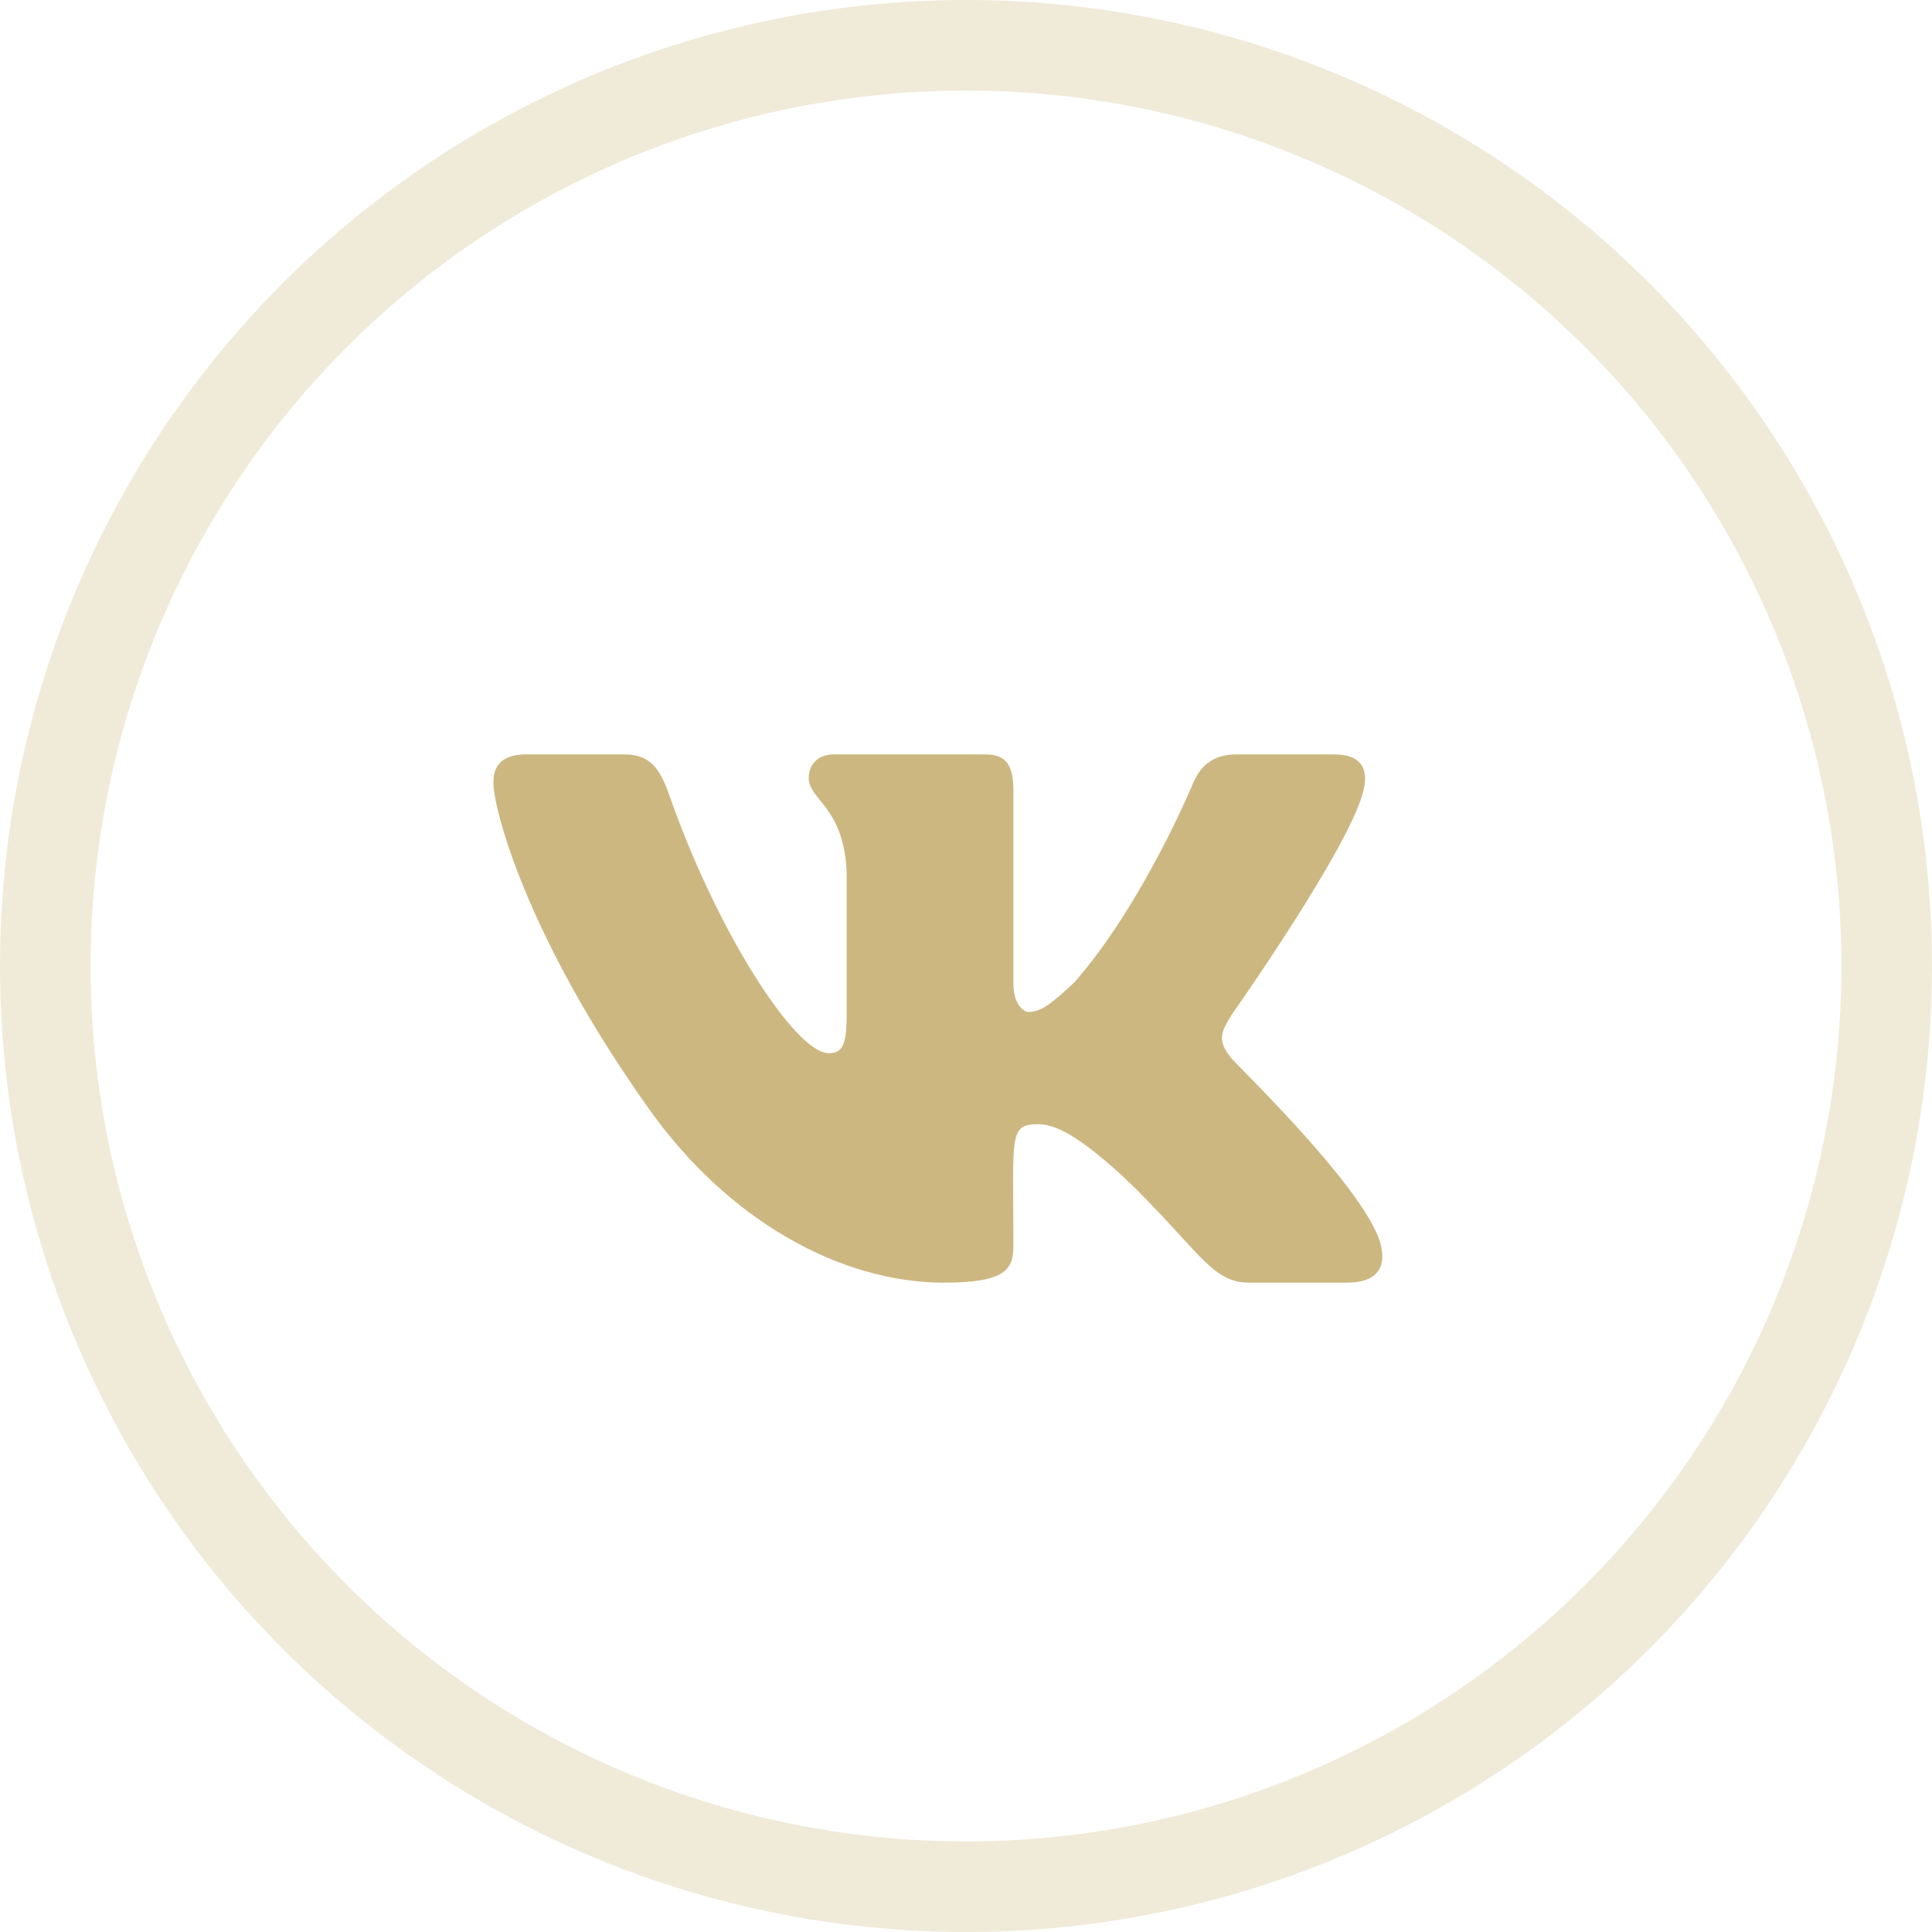
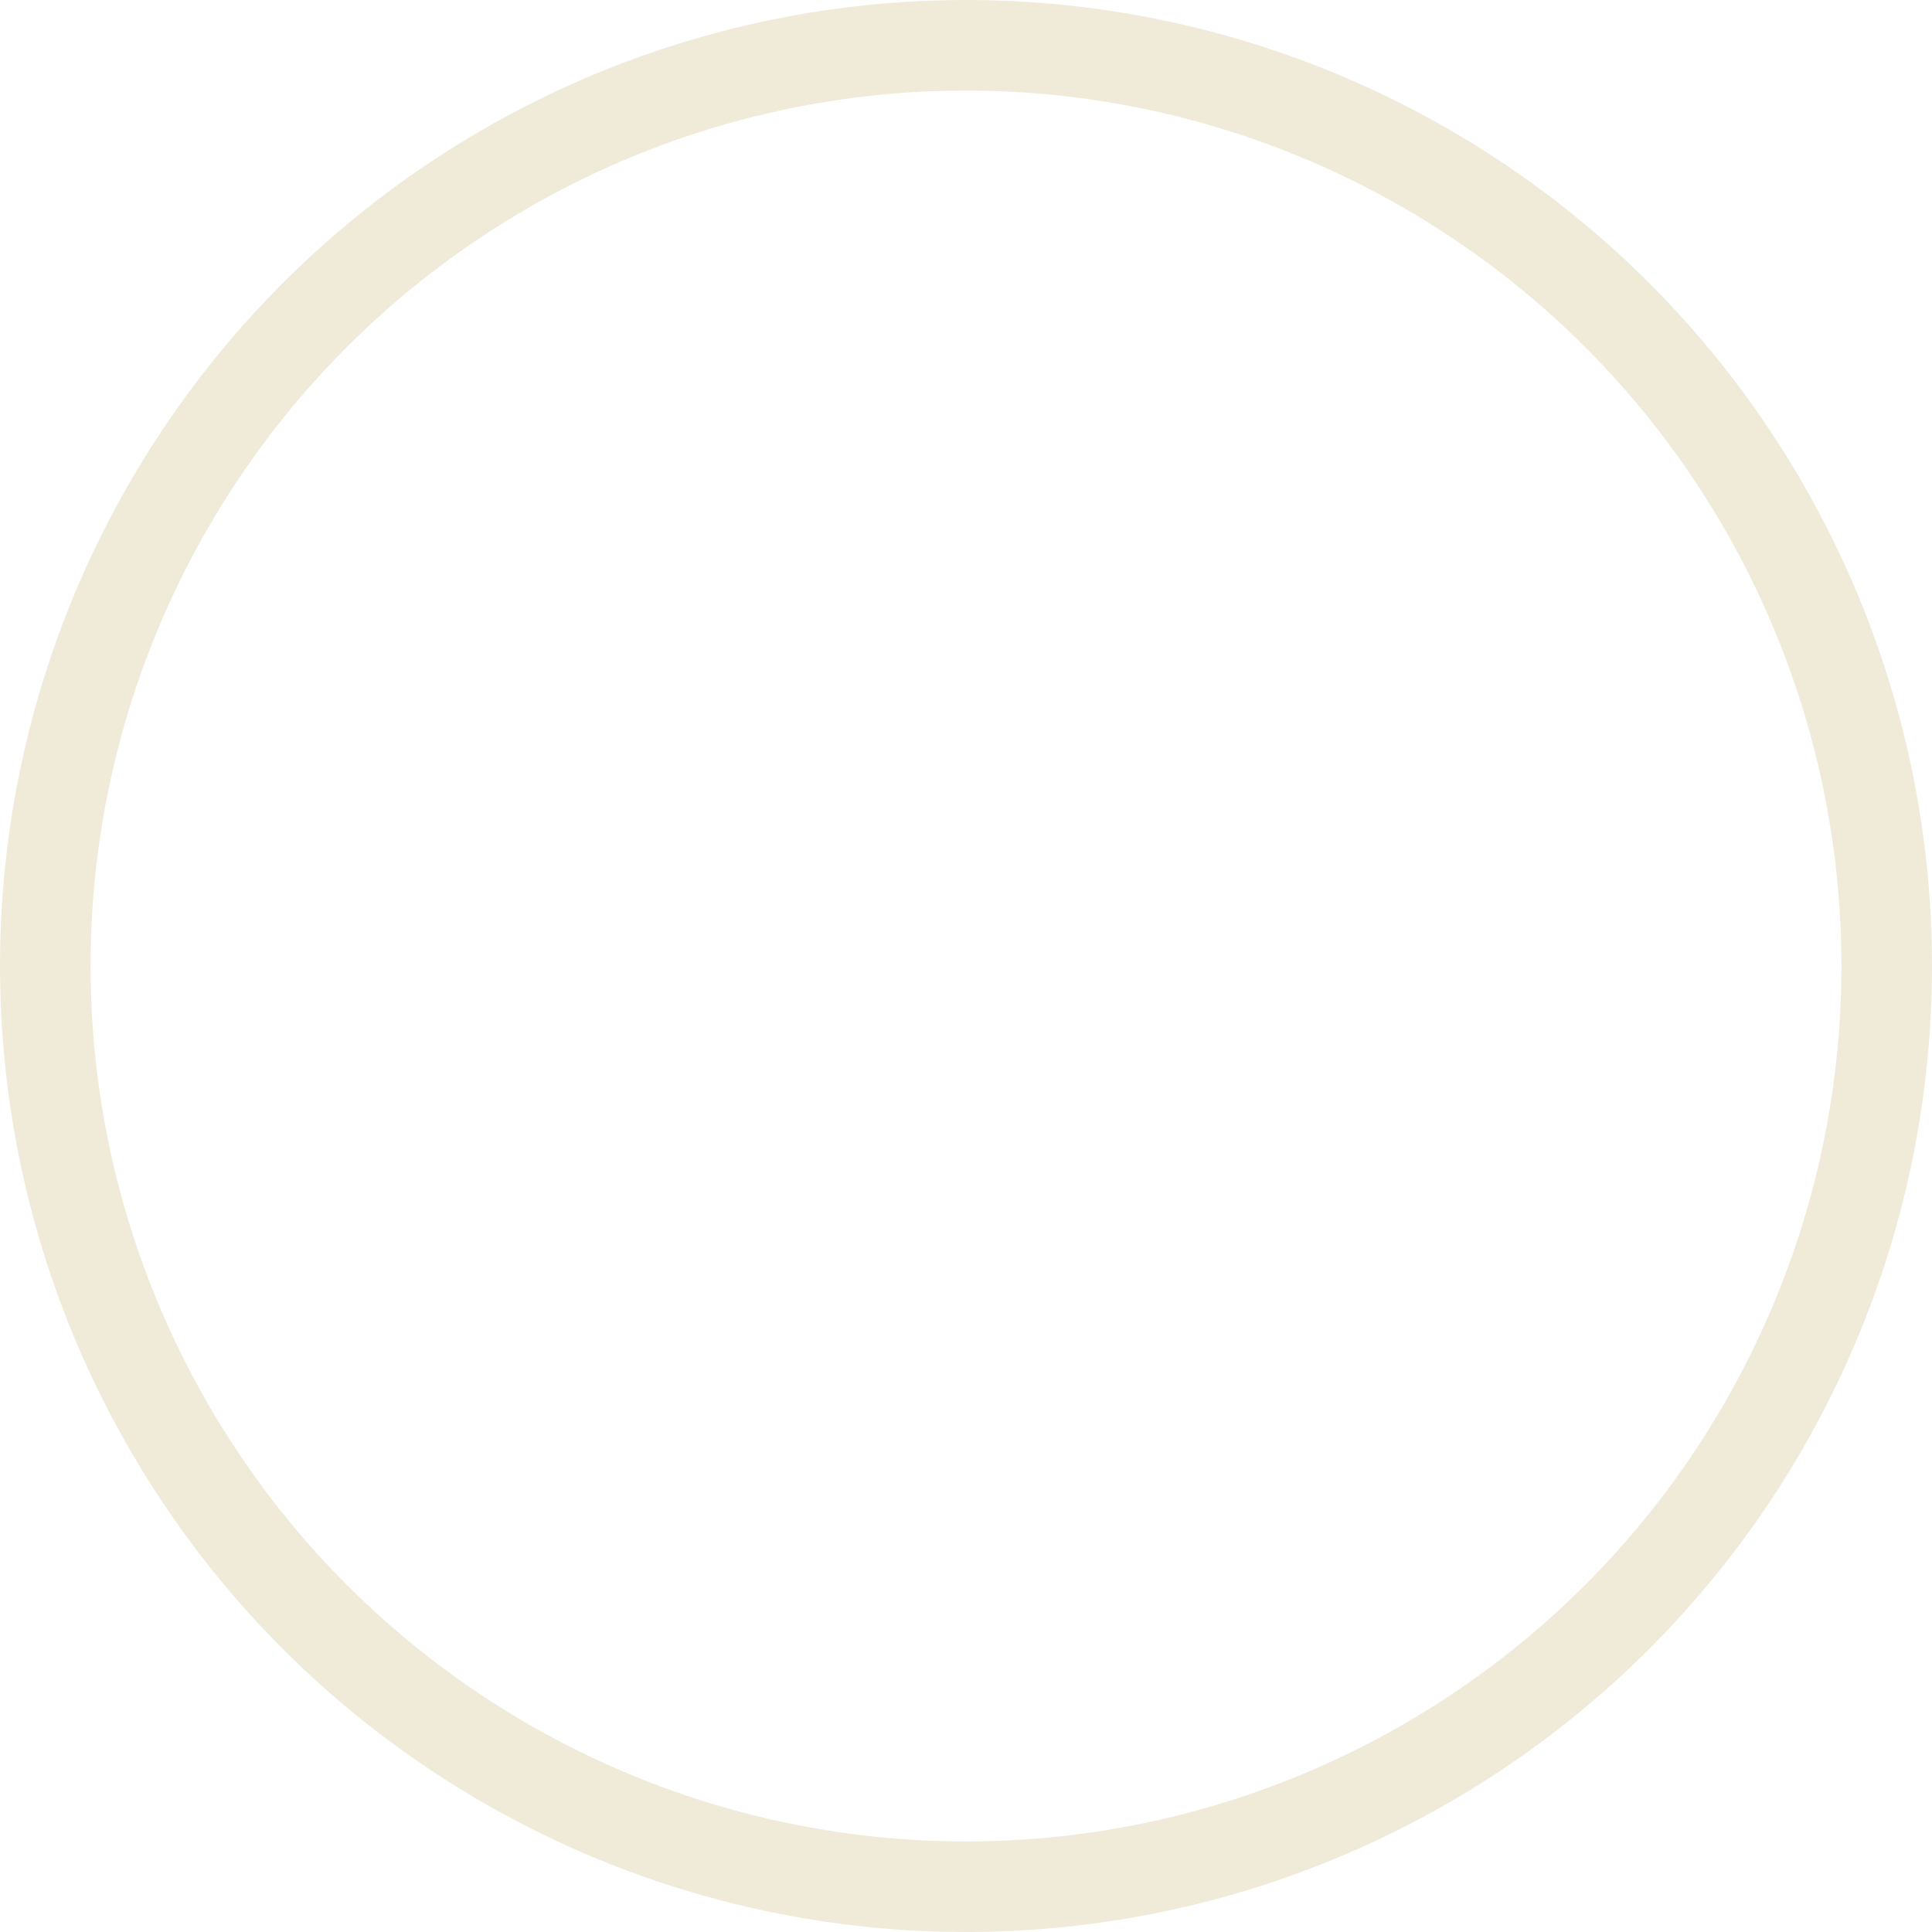
<svg xmlns="http://www.w3.org/2000/svg" width="32" height="32" viewBox="0 0 32 32" fill="none">
-   <path d="M22.582 13.097C22.664 12.769 22.582 12.495 22.09 12.495H20.477C20.066 12.495 19.875 12.714 19.766 12.96C19.766 12.96 18.945 14.956 17.797 16.269C17.414 16.624 17.25 16.761 17.031 16.761C16.949 16.761 16.785 16.624 16.785 16.296V13.097C16.785 12.687 16.676 12.495 16.32 12.495H13.805C13.531 12.495 13.395 12.687 13.395 12.878C13.395 13.261 13.969 13.343 14.023 14.437V16.815C14.023 17.335 13.941 17.444 13.723 17.444C13.176 17.444 11.863 15.421 11.07 13.124C10.906 12.687 10.742 12.495 10.332 12.495H8.719C8.281 12.495 8.172 12.714 8.172 12.96C8.172 13.398 8.719 15.503 10.715 18.319C12.055 20.233 13.941 21.245 15.637 21.245C16.648 21.245 16.785 21.026 16.785 20.644C16.785 18.811 16.703 18.62 17.195 18.62C17.441 18.62 17.852 18.757 18.809 19.686C19.902 20.78 20.094 21.245 20.695 21.245H22.309C22.773 21.245 22.992 21.026 22.855 20.561C22.555 19.632 20.504 17.663 20.395 17.526C20.148 17.226 20.23 17.089 20.395 16.815C20.395 16.815 22.363 14.026 22.582 13.097Z" fill="#CDB781" />
  <circle cx="16" cy="16" r="15.25" stroke="#CDB781" stroke-opacity="0.3" stroke-width="1.5" />
</svg>